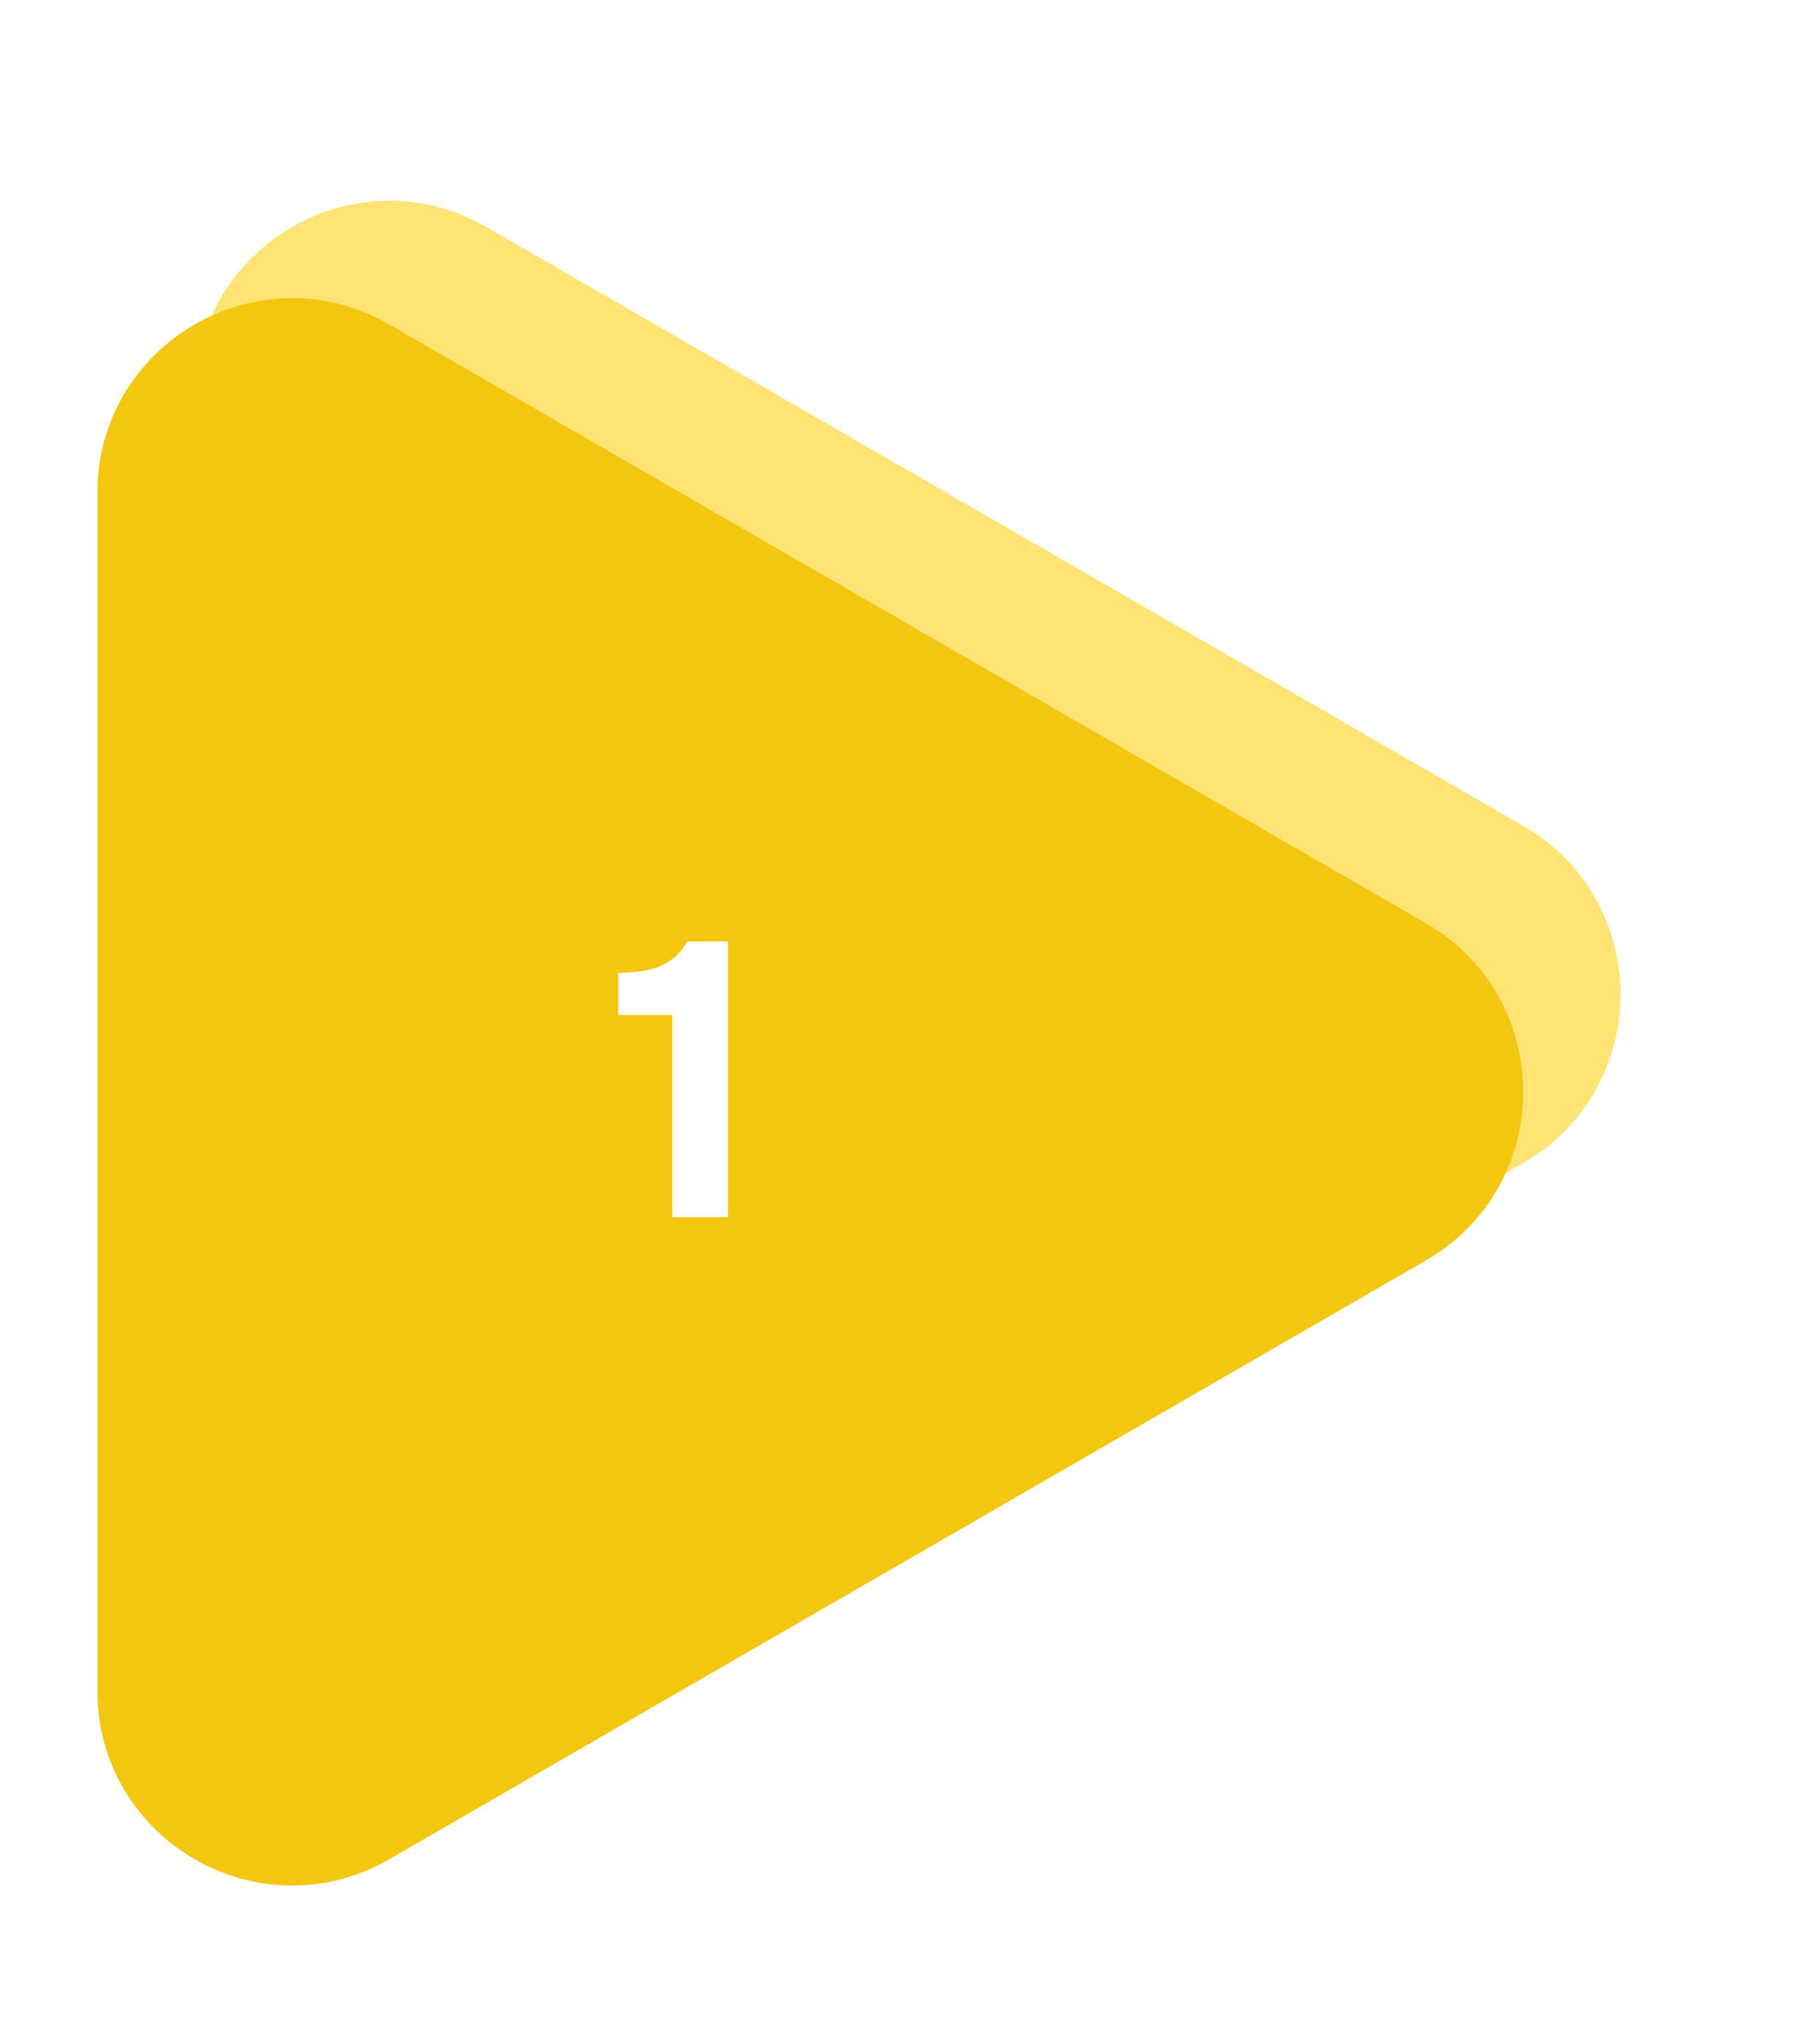
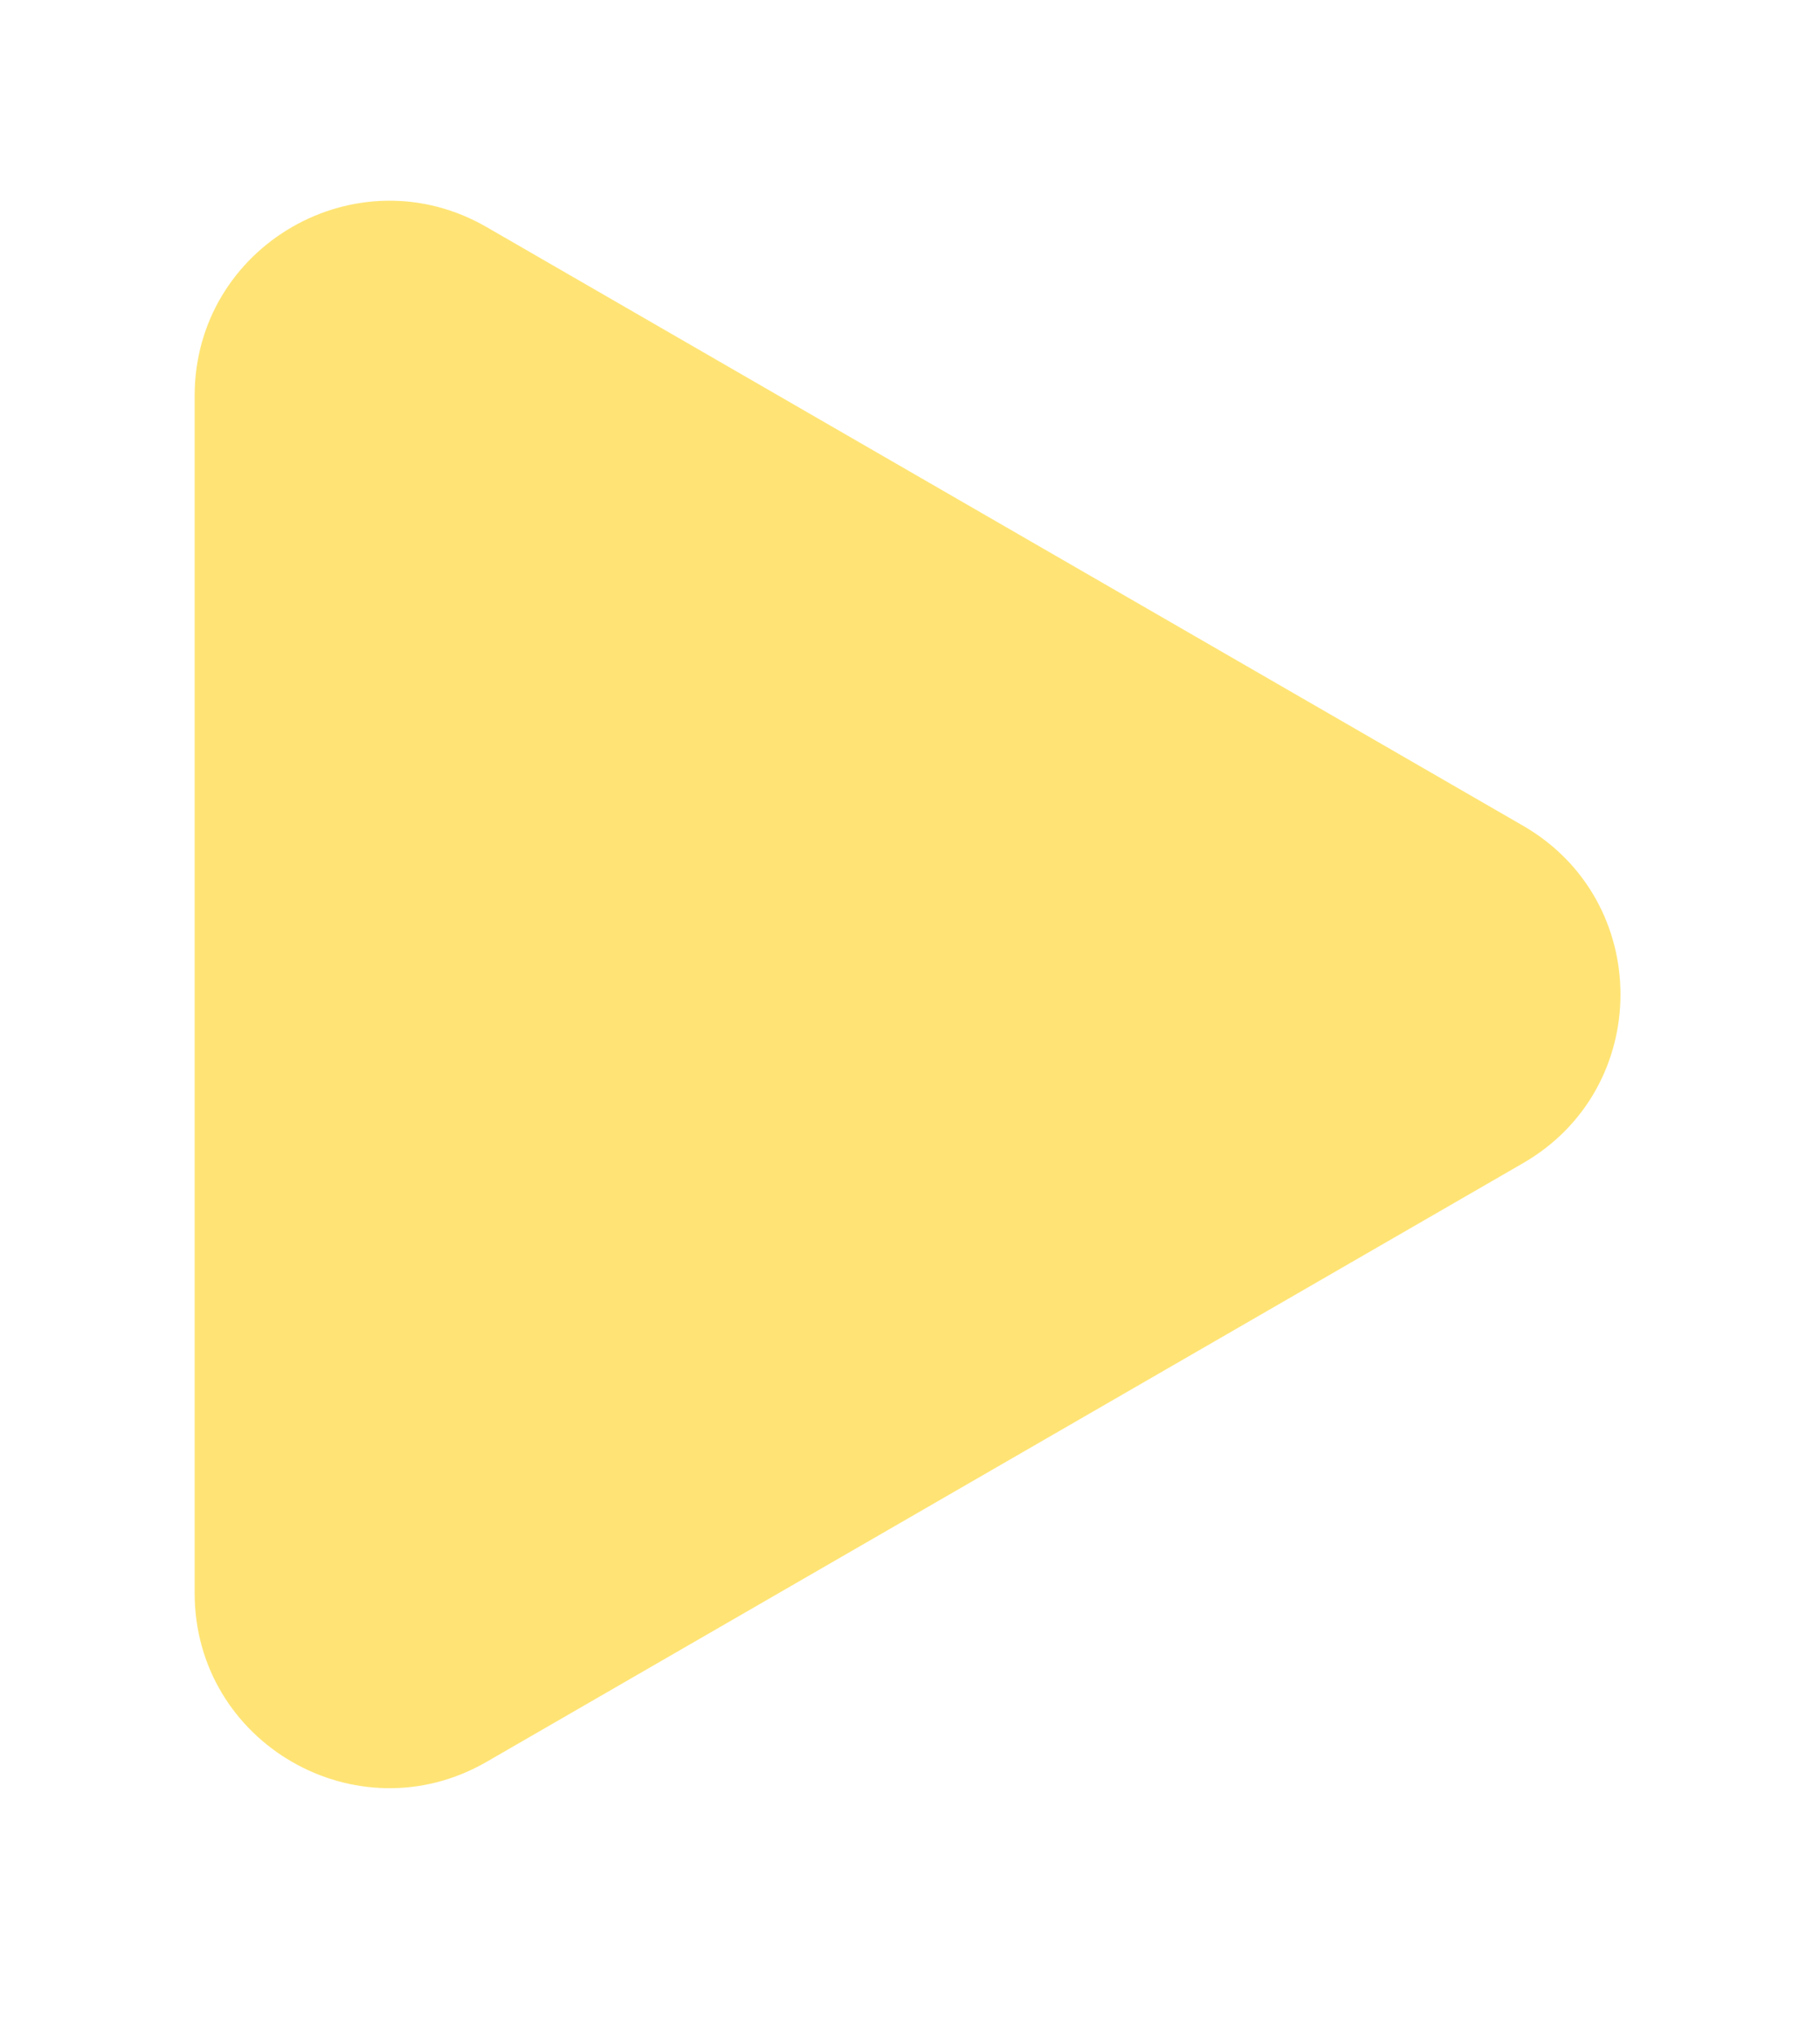
<svg xmlns="http://www.w3.org/2000/svg" width="187" height="209" viewBox="0 0 187 209" fill="none">
  <g filter="url(#filter0_d_22_292)">
    <path d="M20 40.641C20 25.245 36.667 15.623 50 23.32L156.5 84.808C169.833 92.506 169.833 111.751 156.5 119.449L50 180.937C36.667 188.635 20 179.013 20 163.617L20 40.641Z" fill="#FFE475" />
  </g>
-   <path d="M10 50.641C10 35.245 26.667 25.622 40 33.321L146.5 94.808C159.833 102.506 159.833 121.751 146.5 129.449L40 190.937C26.667 198.635 10 189.013 10 173.617L10 50.641Z" fill="#F3C710" />
-   <path d="M69.08 125V104.24H63.52V99.92C64.613 99.893 65.6 99.8 66.48 99.64C67.36 99.453 68.147 99.133 68.84 98.68C69.533 98.2 70.133 97.533 70.64 96.68H74.8V125H69.08Z" fill="white" />
  <defs>
    <filter id="filter0_d_22_292" x="0" y="0.611" width="186.5" height="203.035" filterUnits="userSpaceOnUse" color-interpolation-filters="sRGB">
      <feFlood flood-opacity="0" result="BackgroundImageFix" />
      <feColorMatrix in="SourceAlpha" type="matrix" values="0 0 0 0 0 0 0 0 0 0 0 0 0 0 0 0 0 0 127 0" result="hardAlpha" />
      <feOffset />
      <feGaussianBlur stdDeviation="10" />
      <feComposite in2="hardAlpha" operator="out" />
      <feColorMatrix type="matrix" values="0 0 0 0 0 0 0 0 0 0 0 0 0 0 0 0 0 0 0.25 0" />
      <feBlend mode="normal" in2="BackgroundImageFix" result="effect1_dropShadow_22_292" />
      <feBlend mode="normal" in="SourceGraphic" in2="effect1_dropShadow_22_292" result="shape" />
    </filter>
  </defs>
</svg>